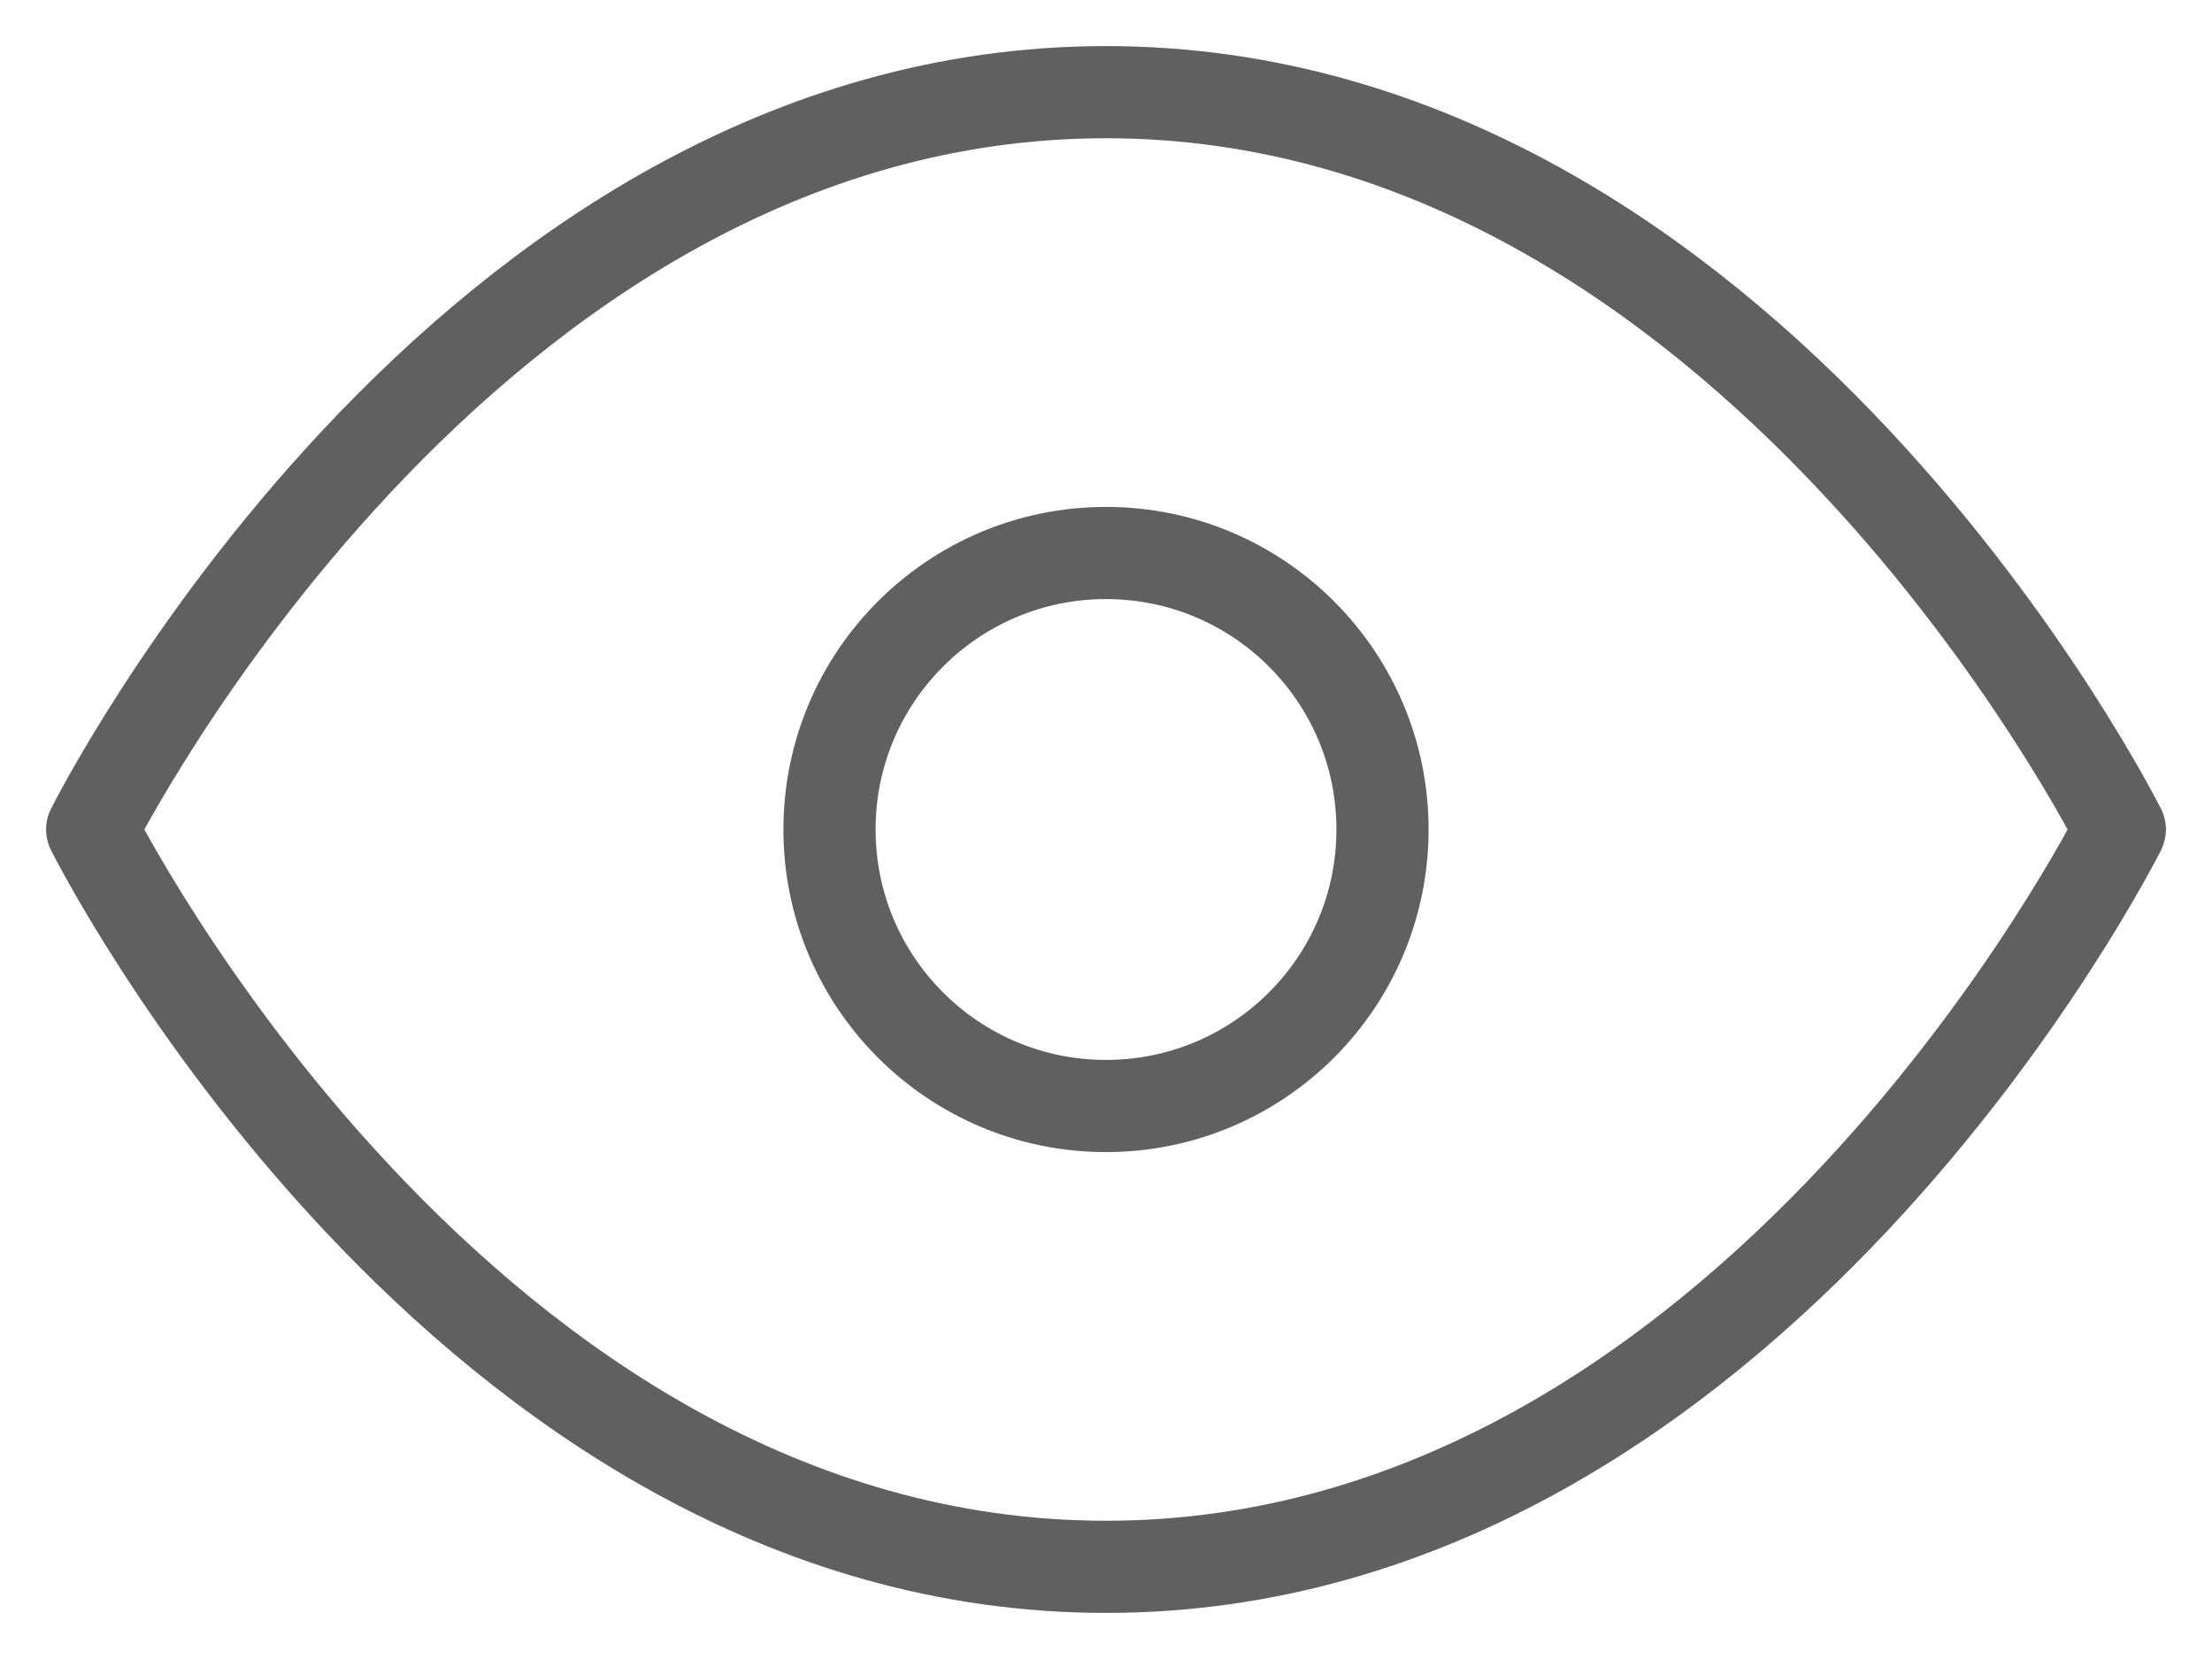
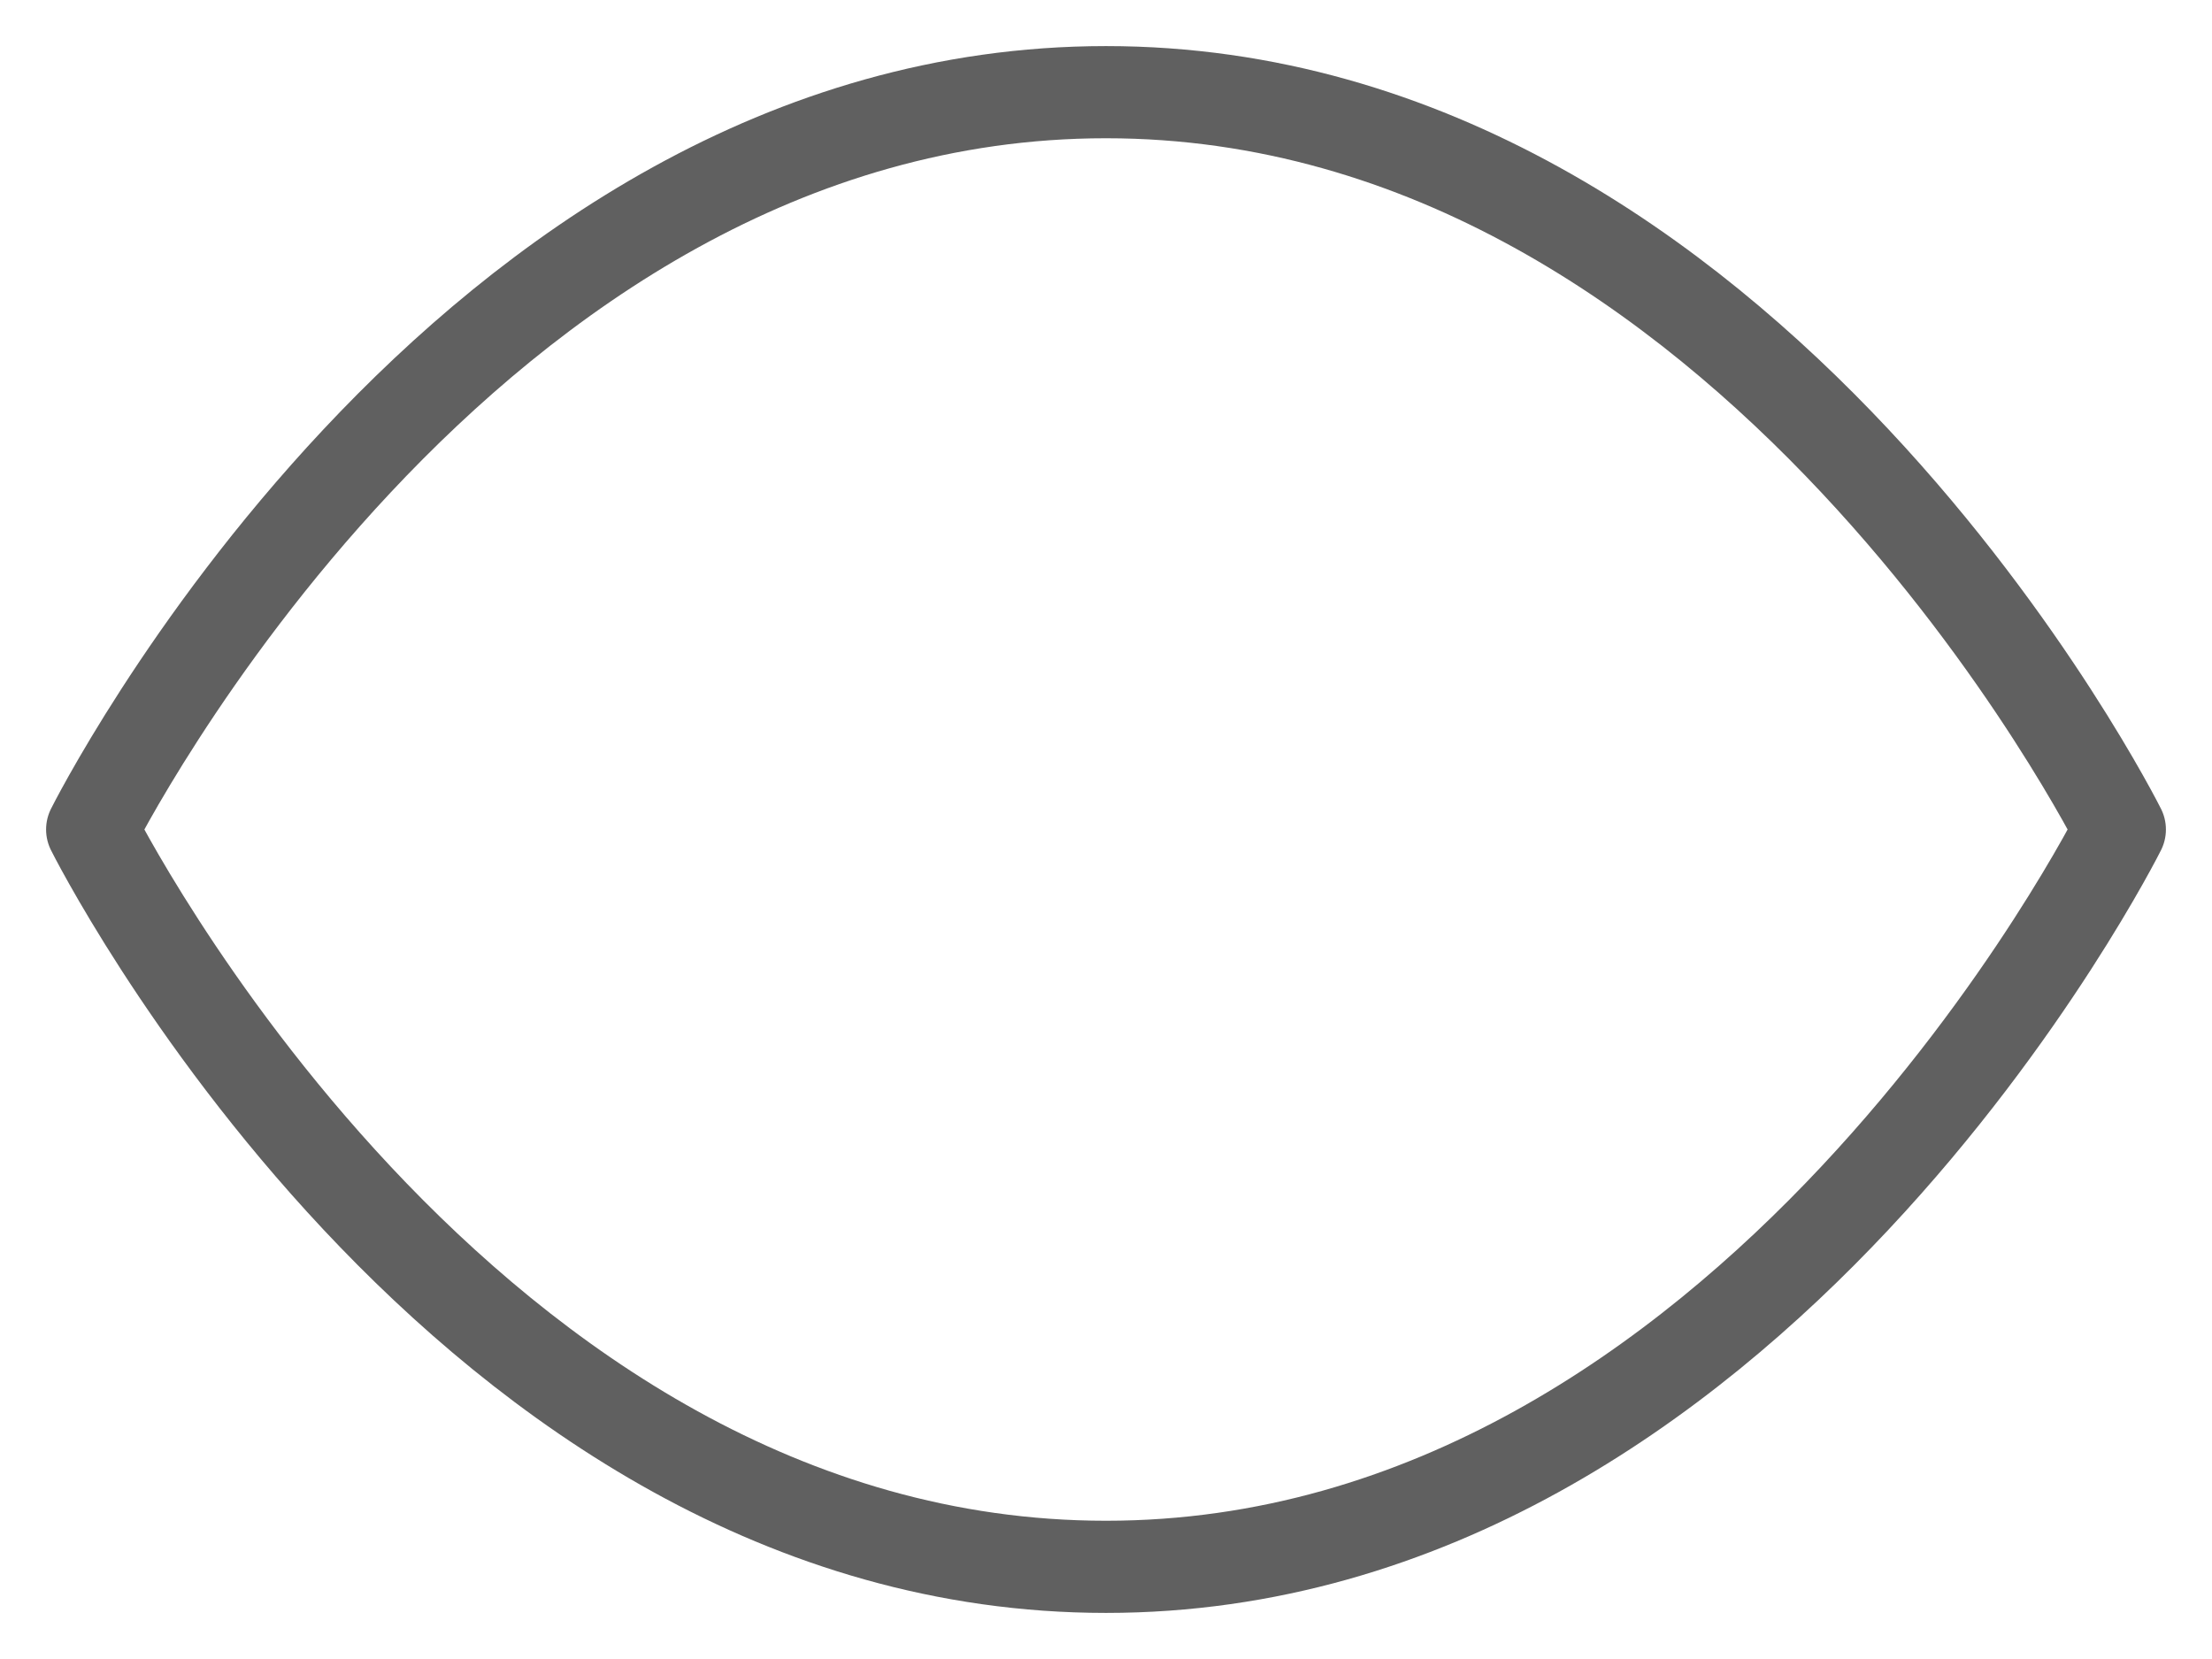
<svg xmlns="http://www.w3.org/2000/svg" width="24" height="18" viewBox="0 0 24 18" fill="none">
  <path d="M1 9C1 9 5 1 12 1C19 1 23 9 23 9C23 9 19 17 12 17C5 17 1 9 1 9Z" stroke="#606060" stroke-linecap="round" stroke-linejoin="round" />
-   <path d="M12 12C13.657 12 15 10.657 15 9C15 7.343 13.657 6 12 6C10.343 6 9 7.343 9 9C9 10.657 10.343 12 12 12Z" stroke="#606060" stroke-linecap="round" stroke-linejoin="round" />
</svg>